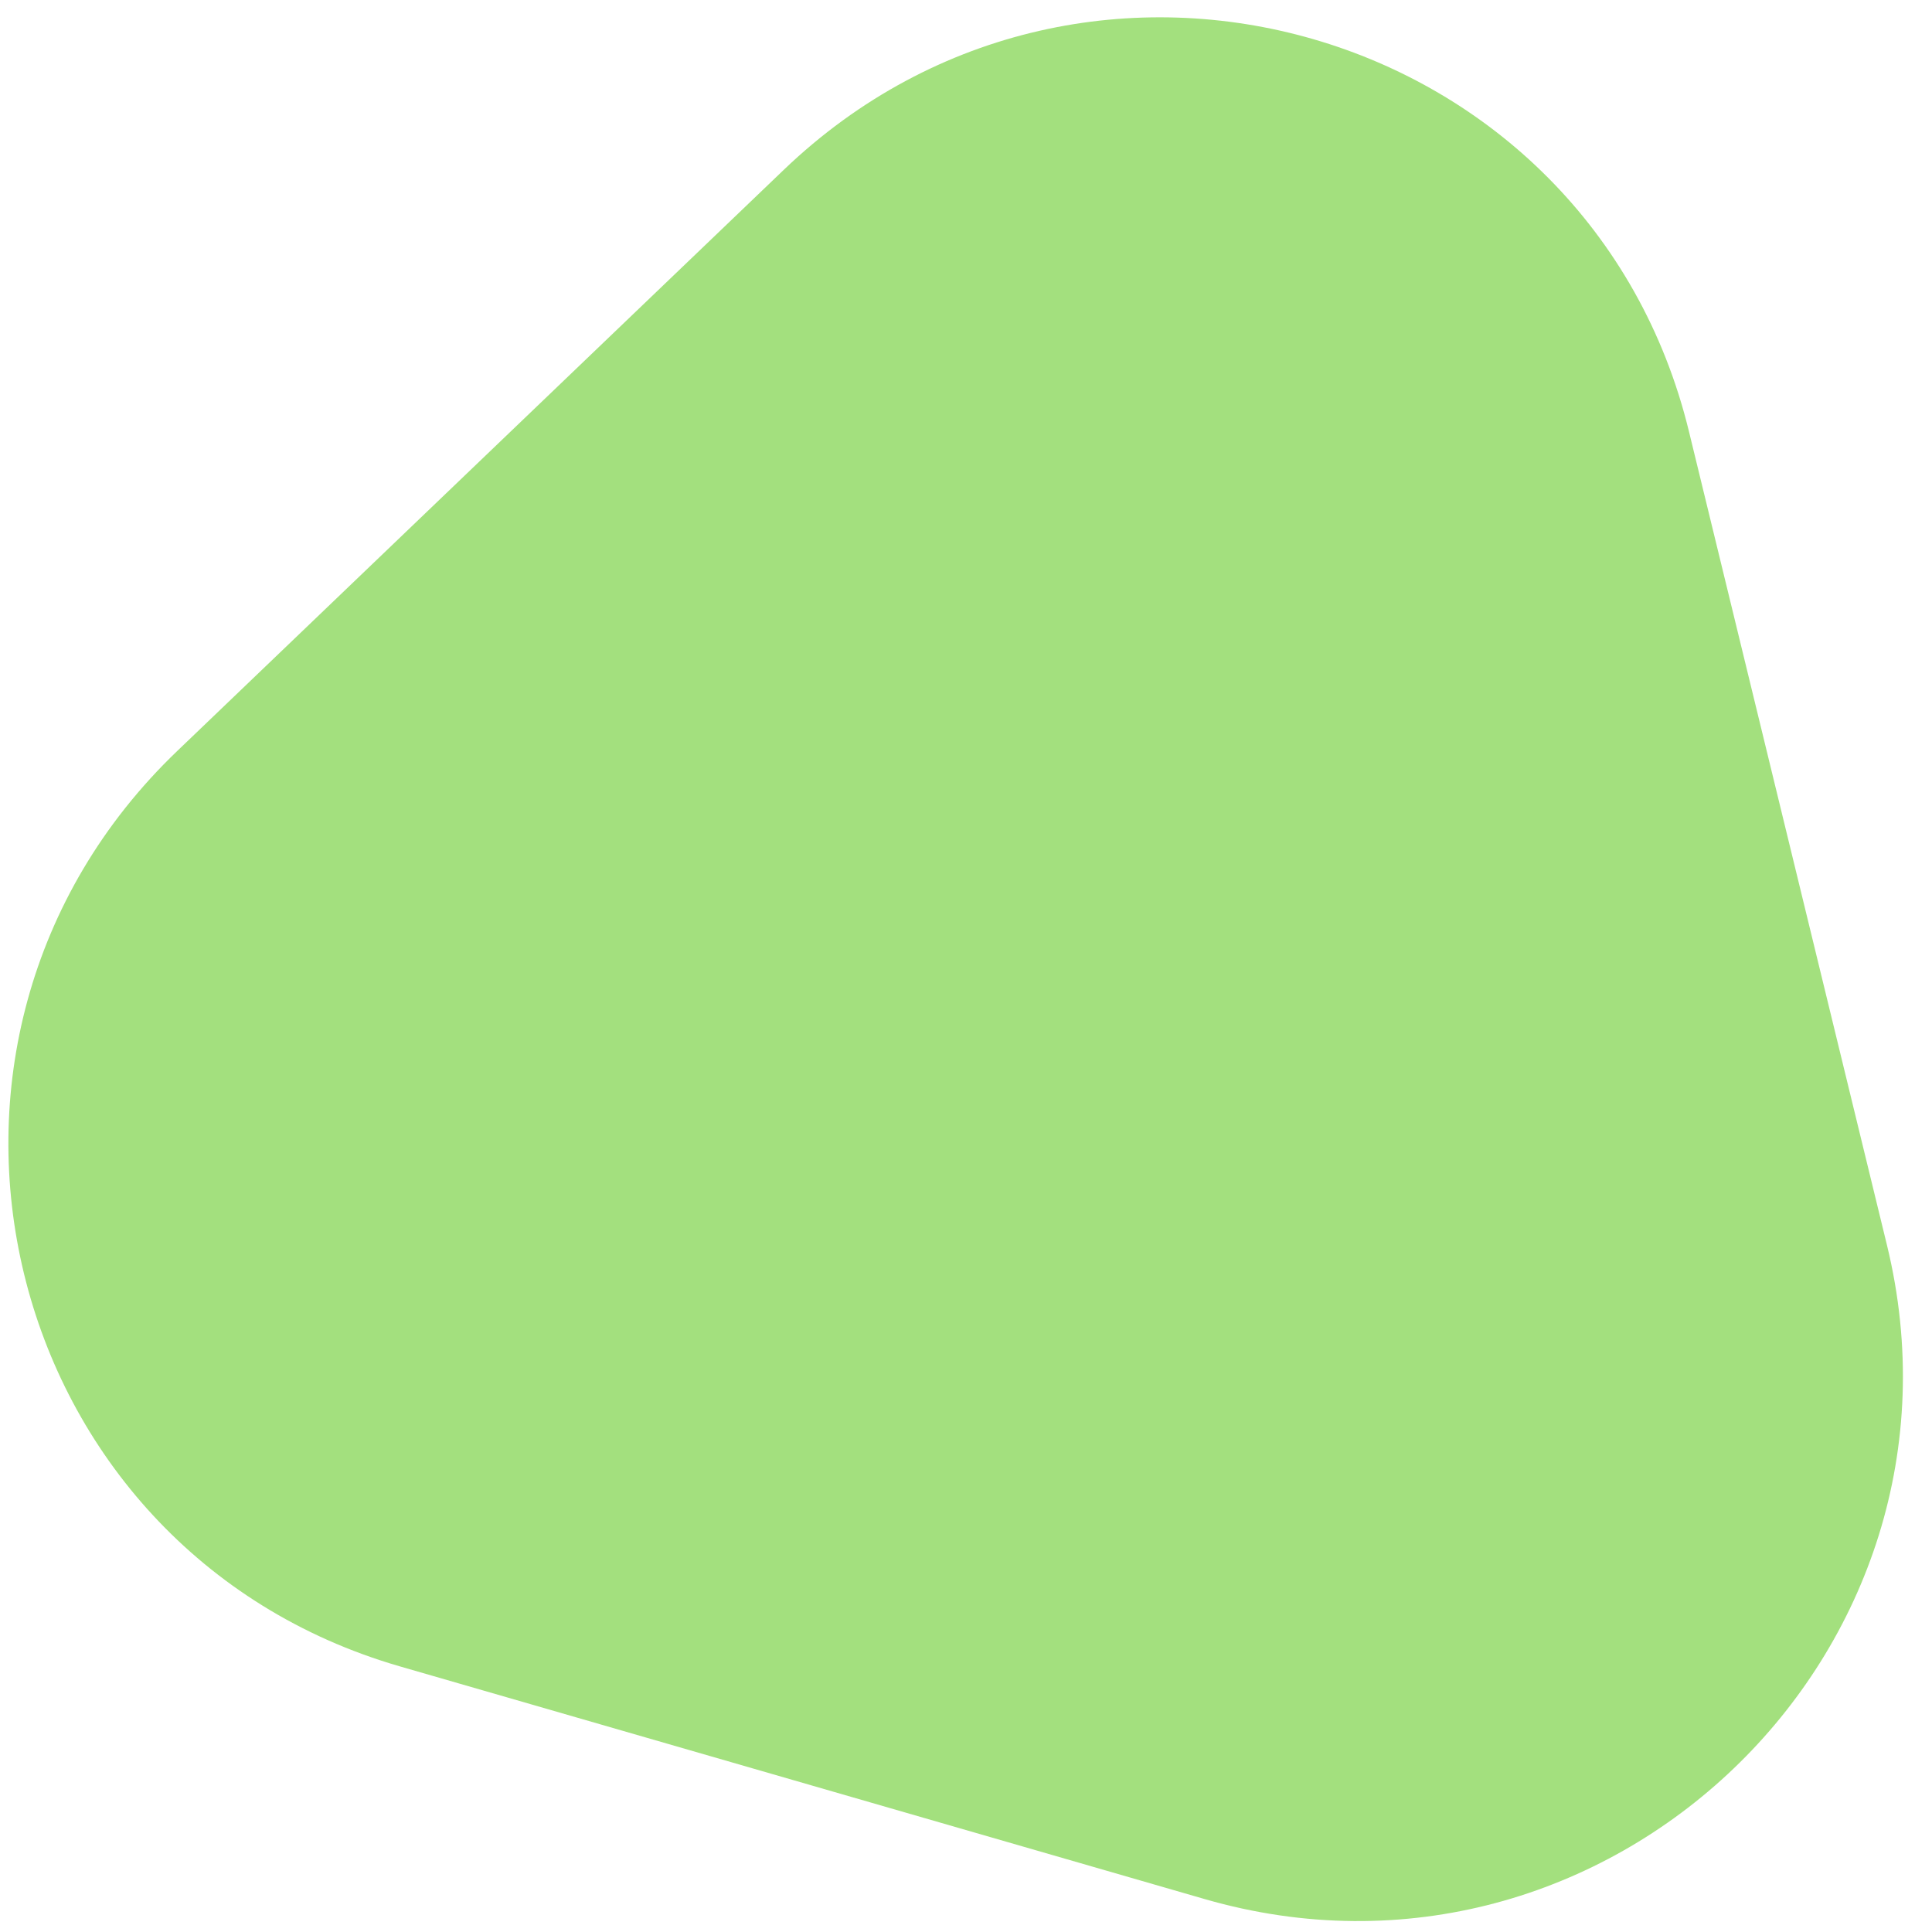
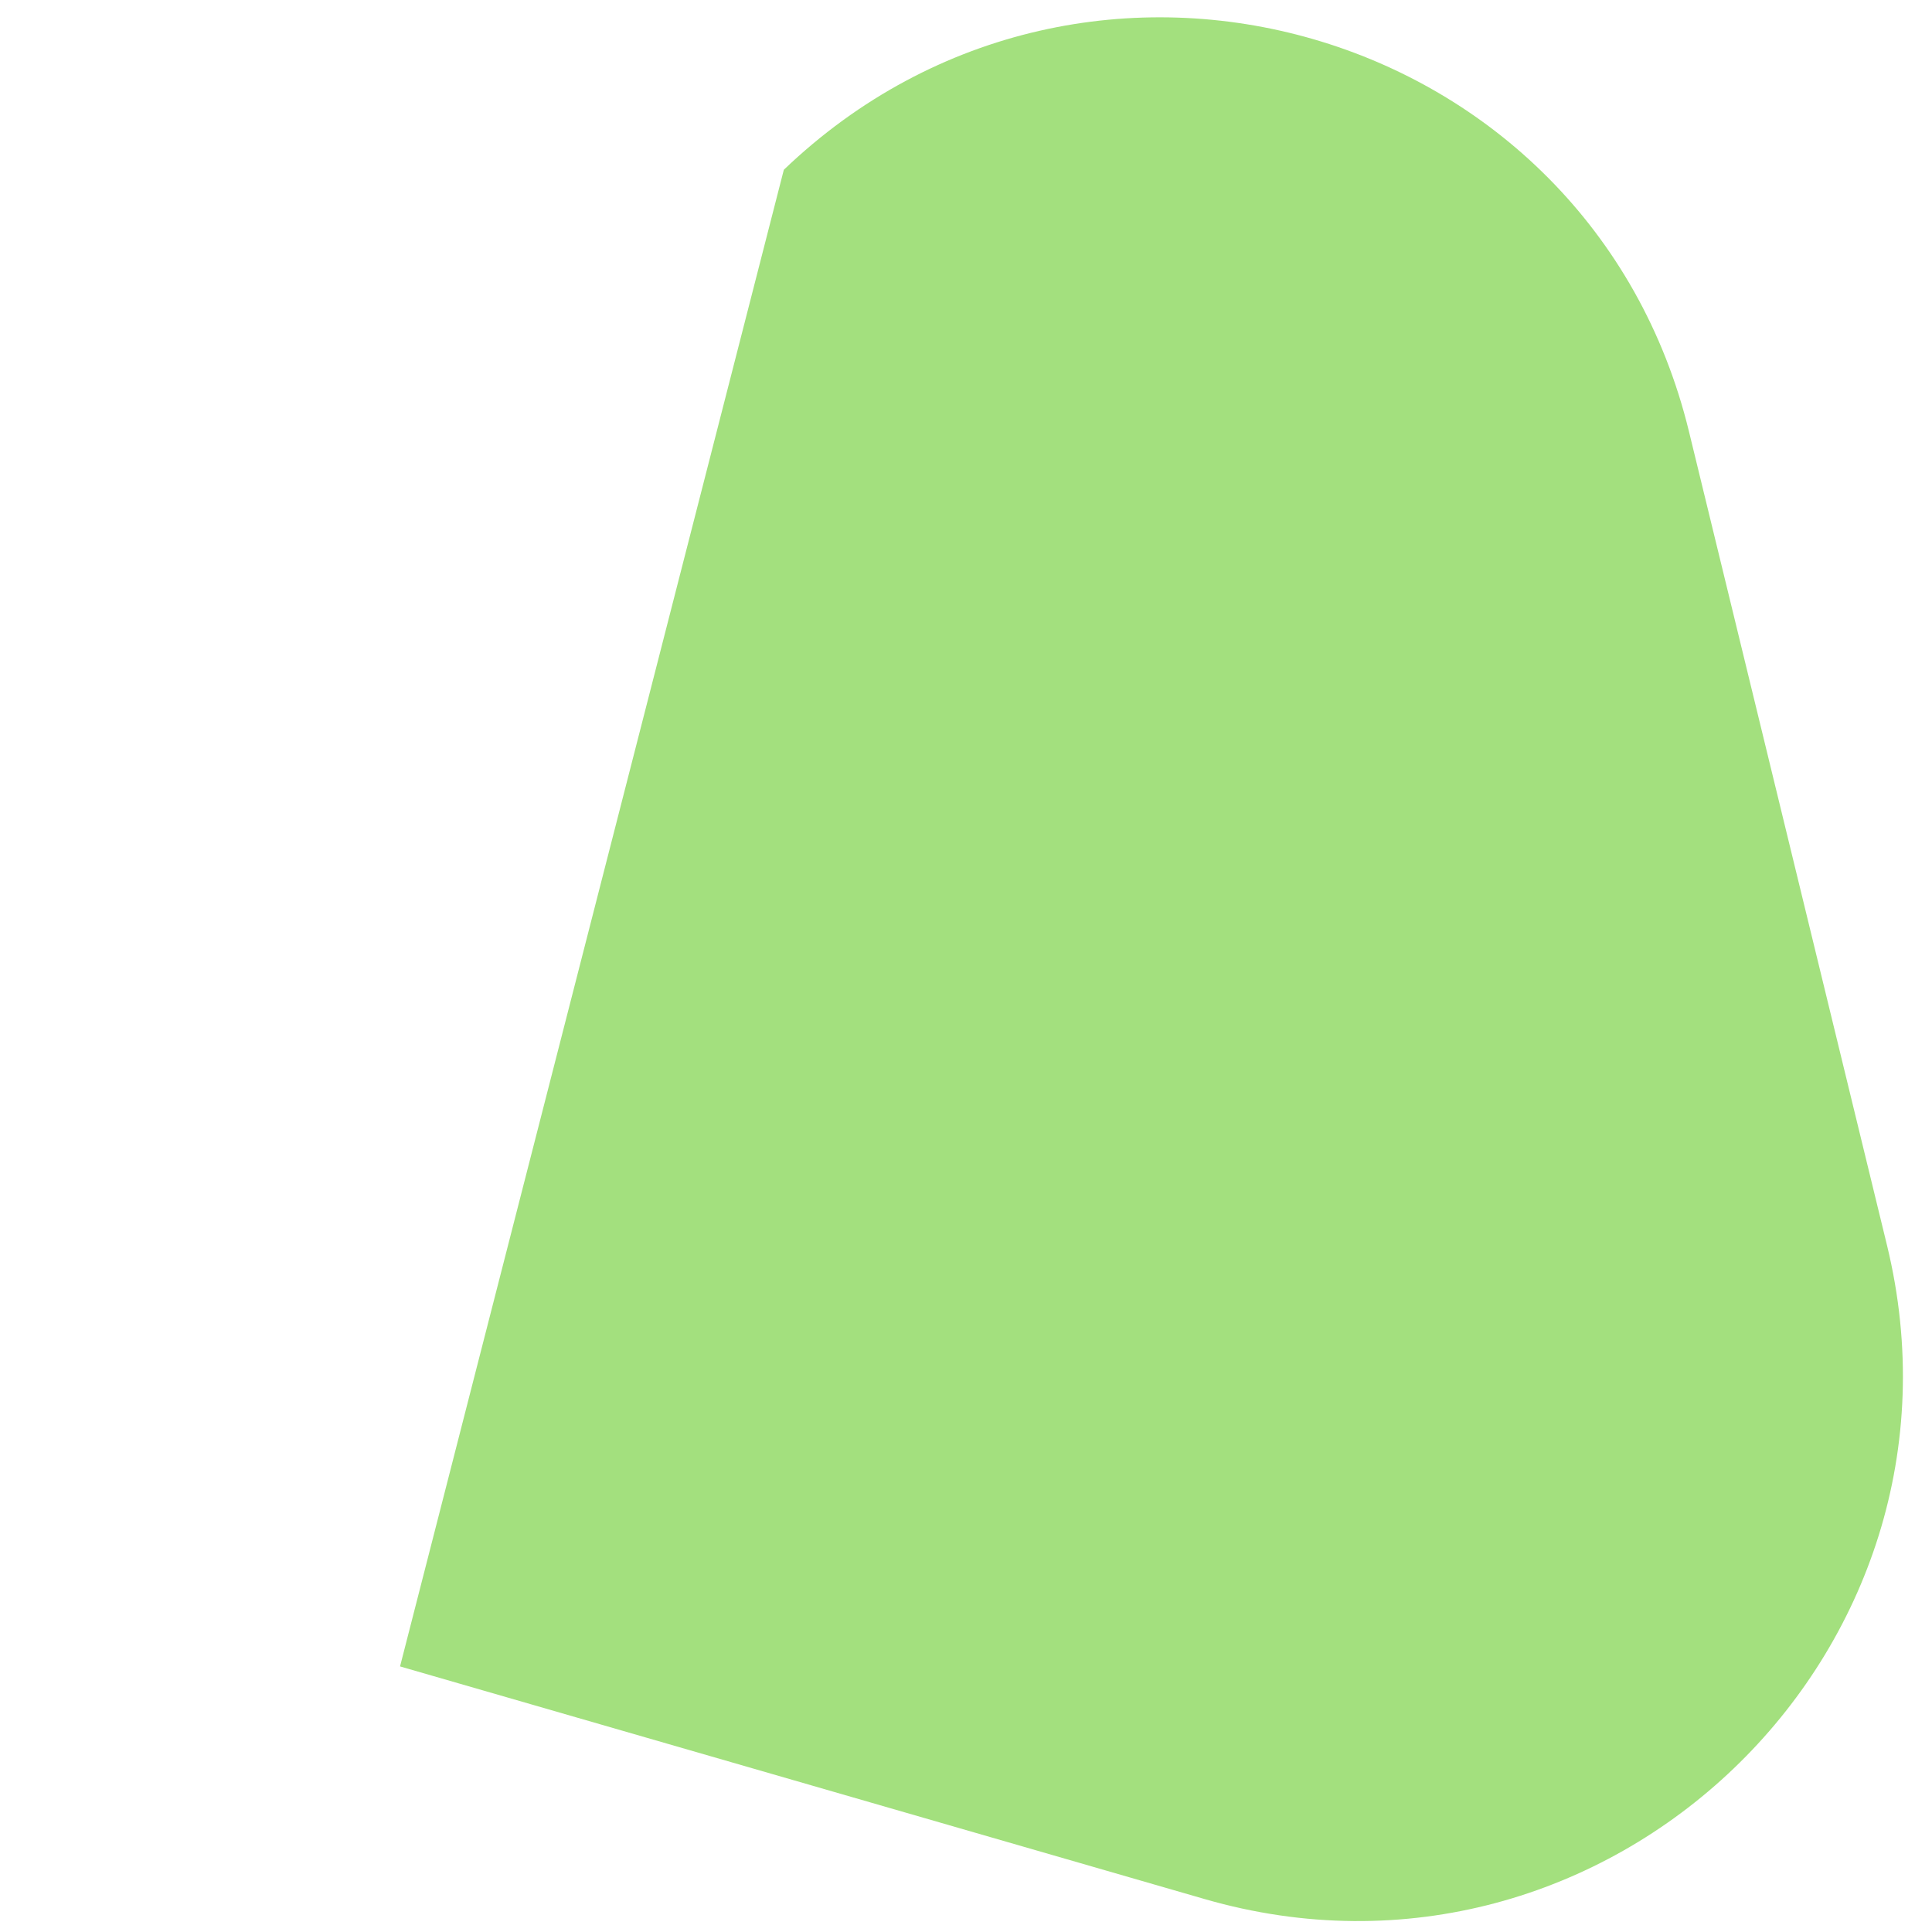
<svg xmlns="http://www.w3.org/2000/svg" width="65" height="65" viewBox="0 0 65 65" fill="none">
  <g filter="url(#filter0_b)">
-     <path d="M63.486 41.896C66.817 55.585 54.063 67.805 40.529 63.892L13.459 56.065C-0.075 52.152 -4.239 35.041 5.964 25.265L26.371 5.712C36.574 -4.064 53.492 0.827 56.823 14.516L63.486 41.896Z" fill="#A3E07E" />
+     <path d="M63.486 41.896C66.817 55.585 54.063 67.805 40.529 63.892L13.459 56.065L26.371 5.712C36.574 -4.064 53.492 0.827 56.823 14.516L63.486 41.896Z" fill="#A3E07E" />
  </g>
  <defs>
    <filter id="filter0_b" x="-19.718" y="-19.418" width="103.739" height="104.05" filterUnits="userSpaceOnUse" color-interpolation-filters="sRGB">
      <feFlood flood-opacity="0" result="BackgroundImageFix" />
      <feGaussianBlur in="BackgroundImage" stdDeviation="10" />
      <feComposite in2="SourceAlpha" operator="in" result="effect1_backgroundBlur" />
      <feBlend mode="normal" in="SourceGraphic" in2="effect1_backgroundBlur" result="shape" />
    </filter>
  </defs>
</svg>